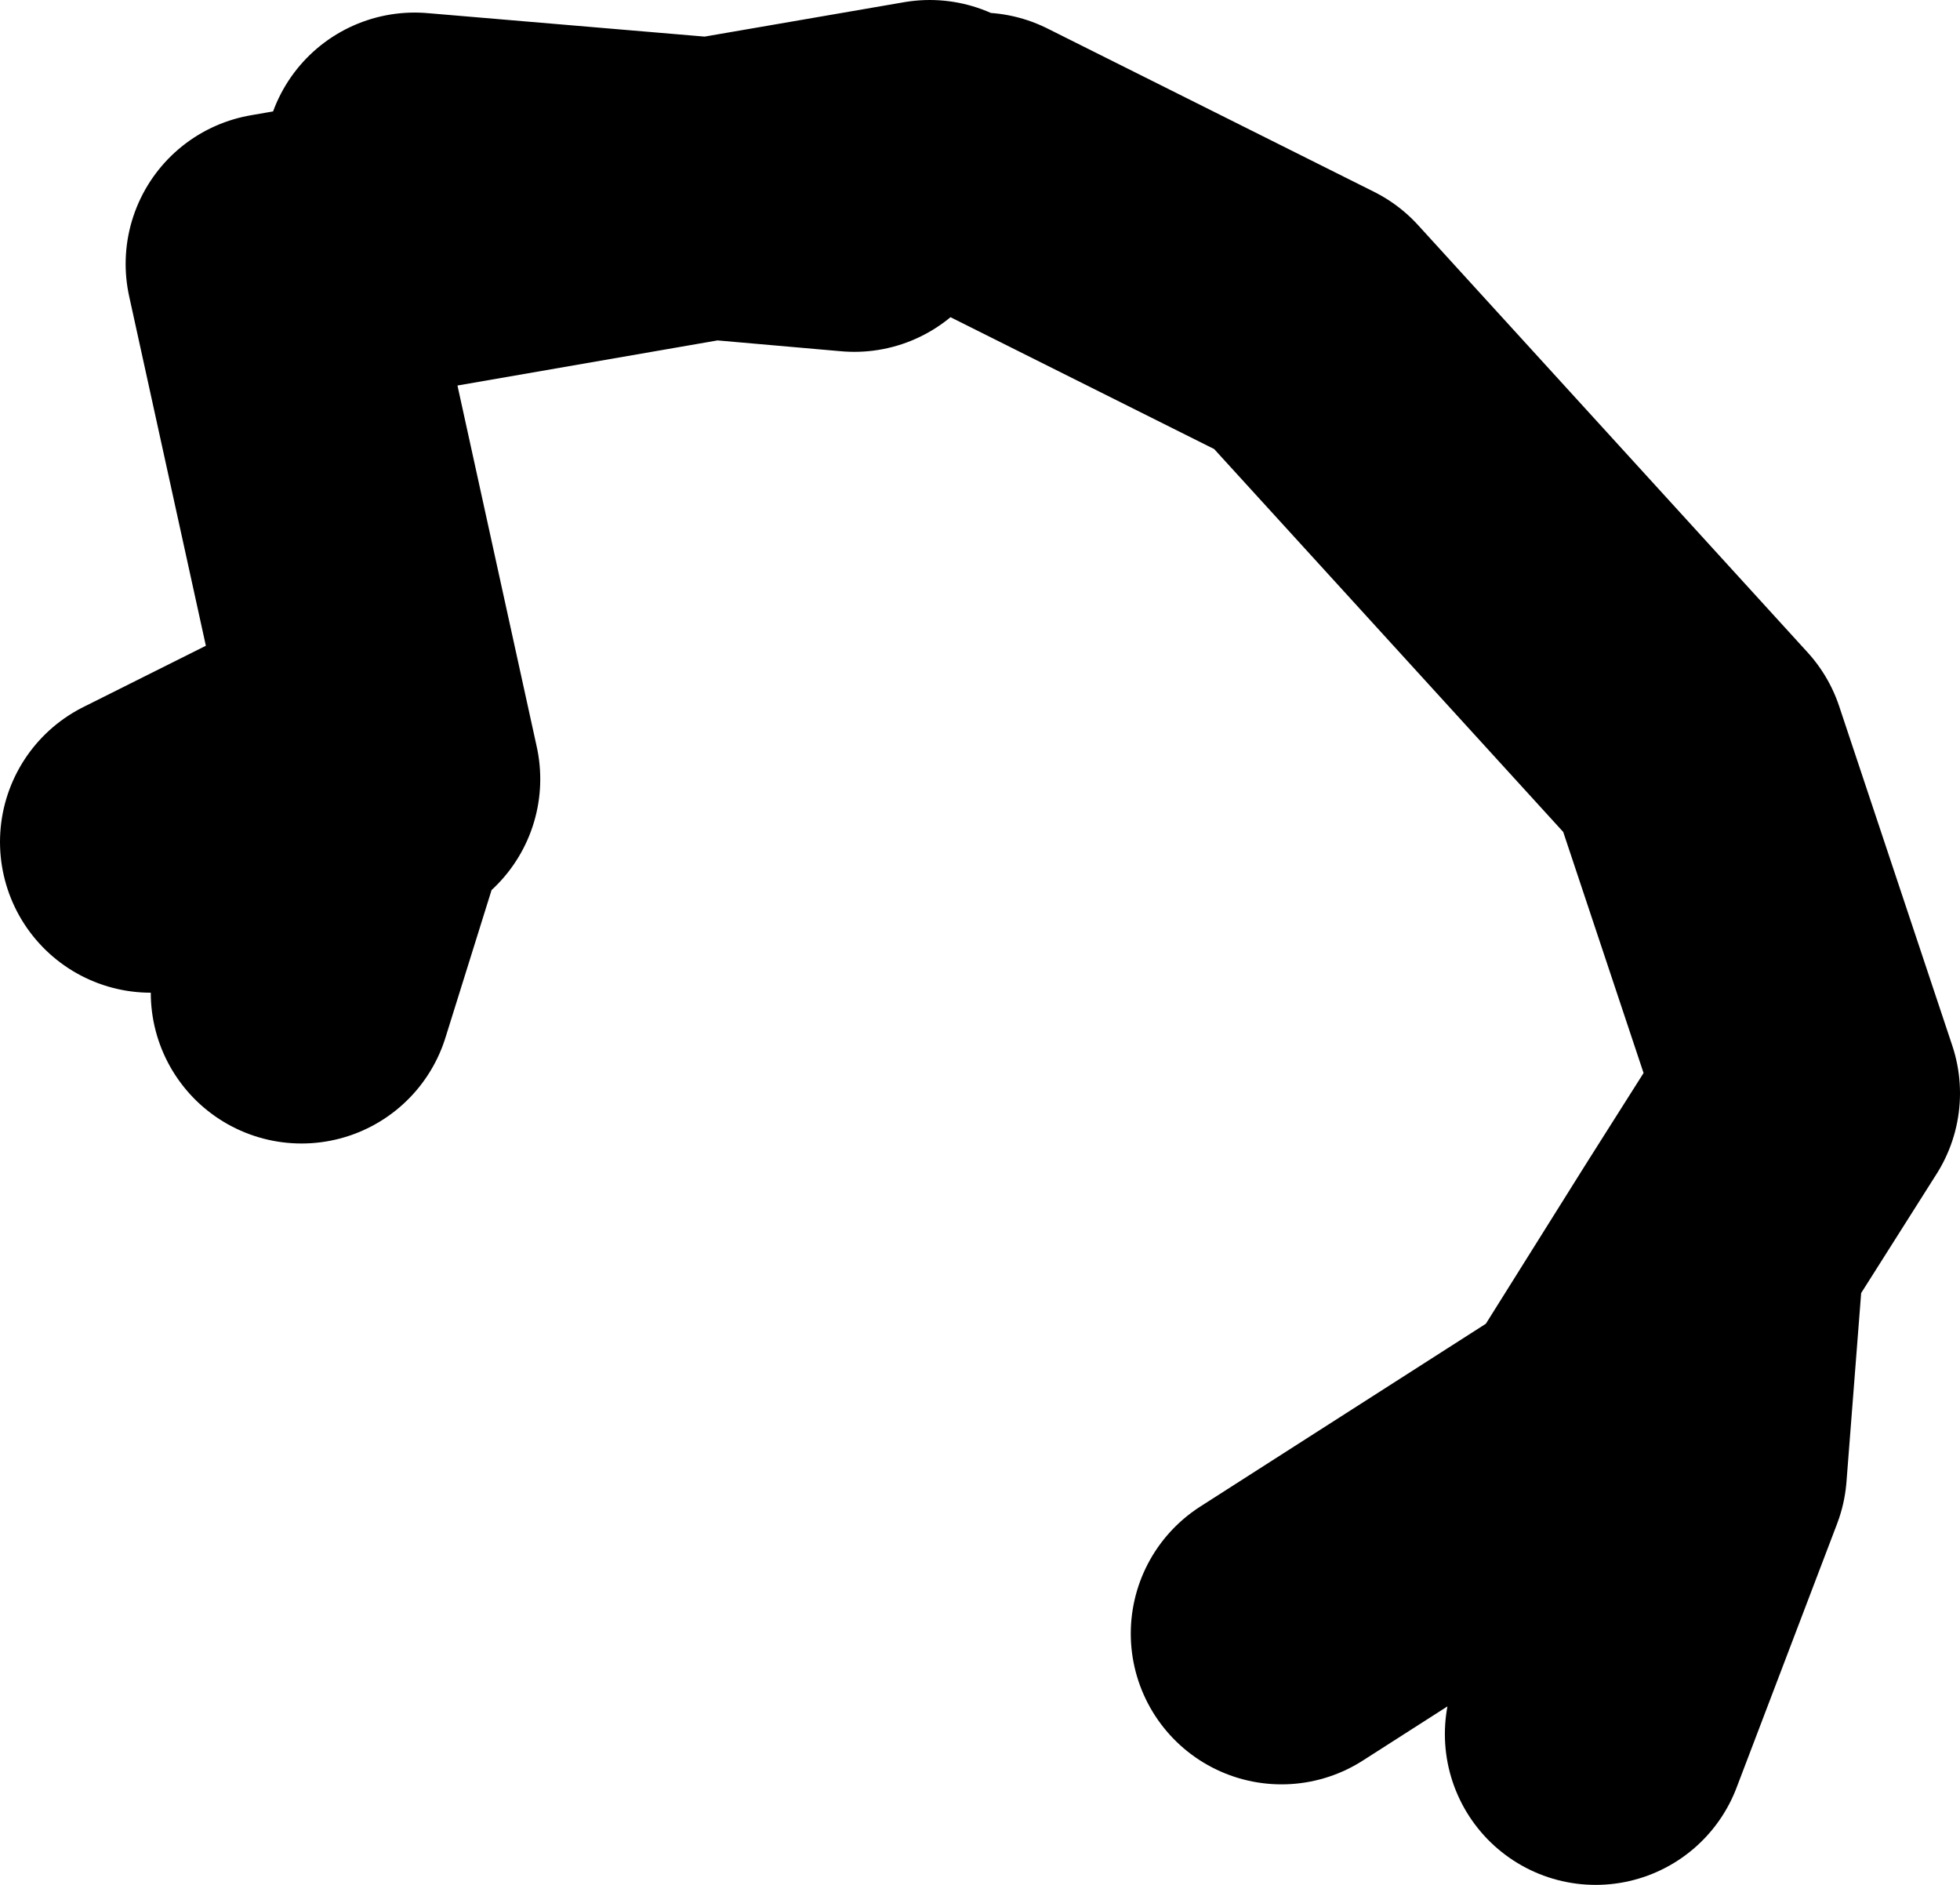
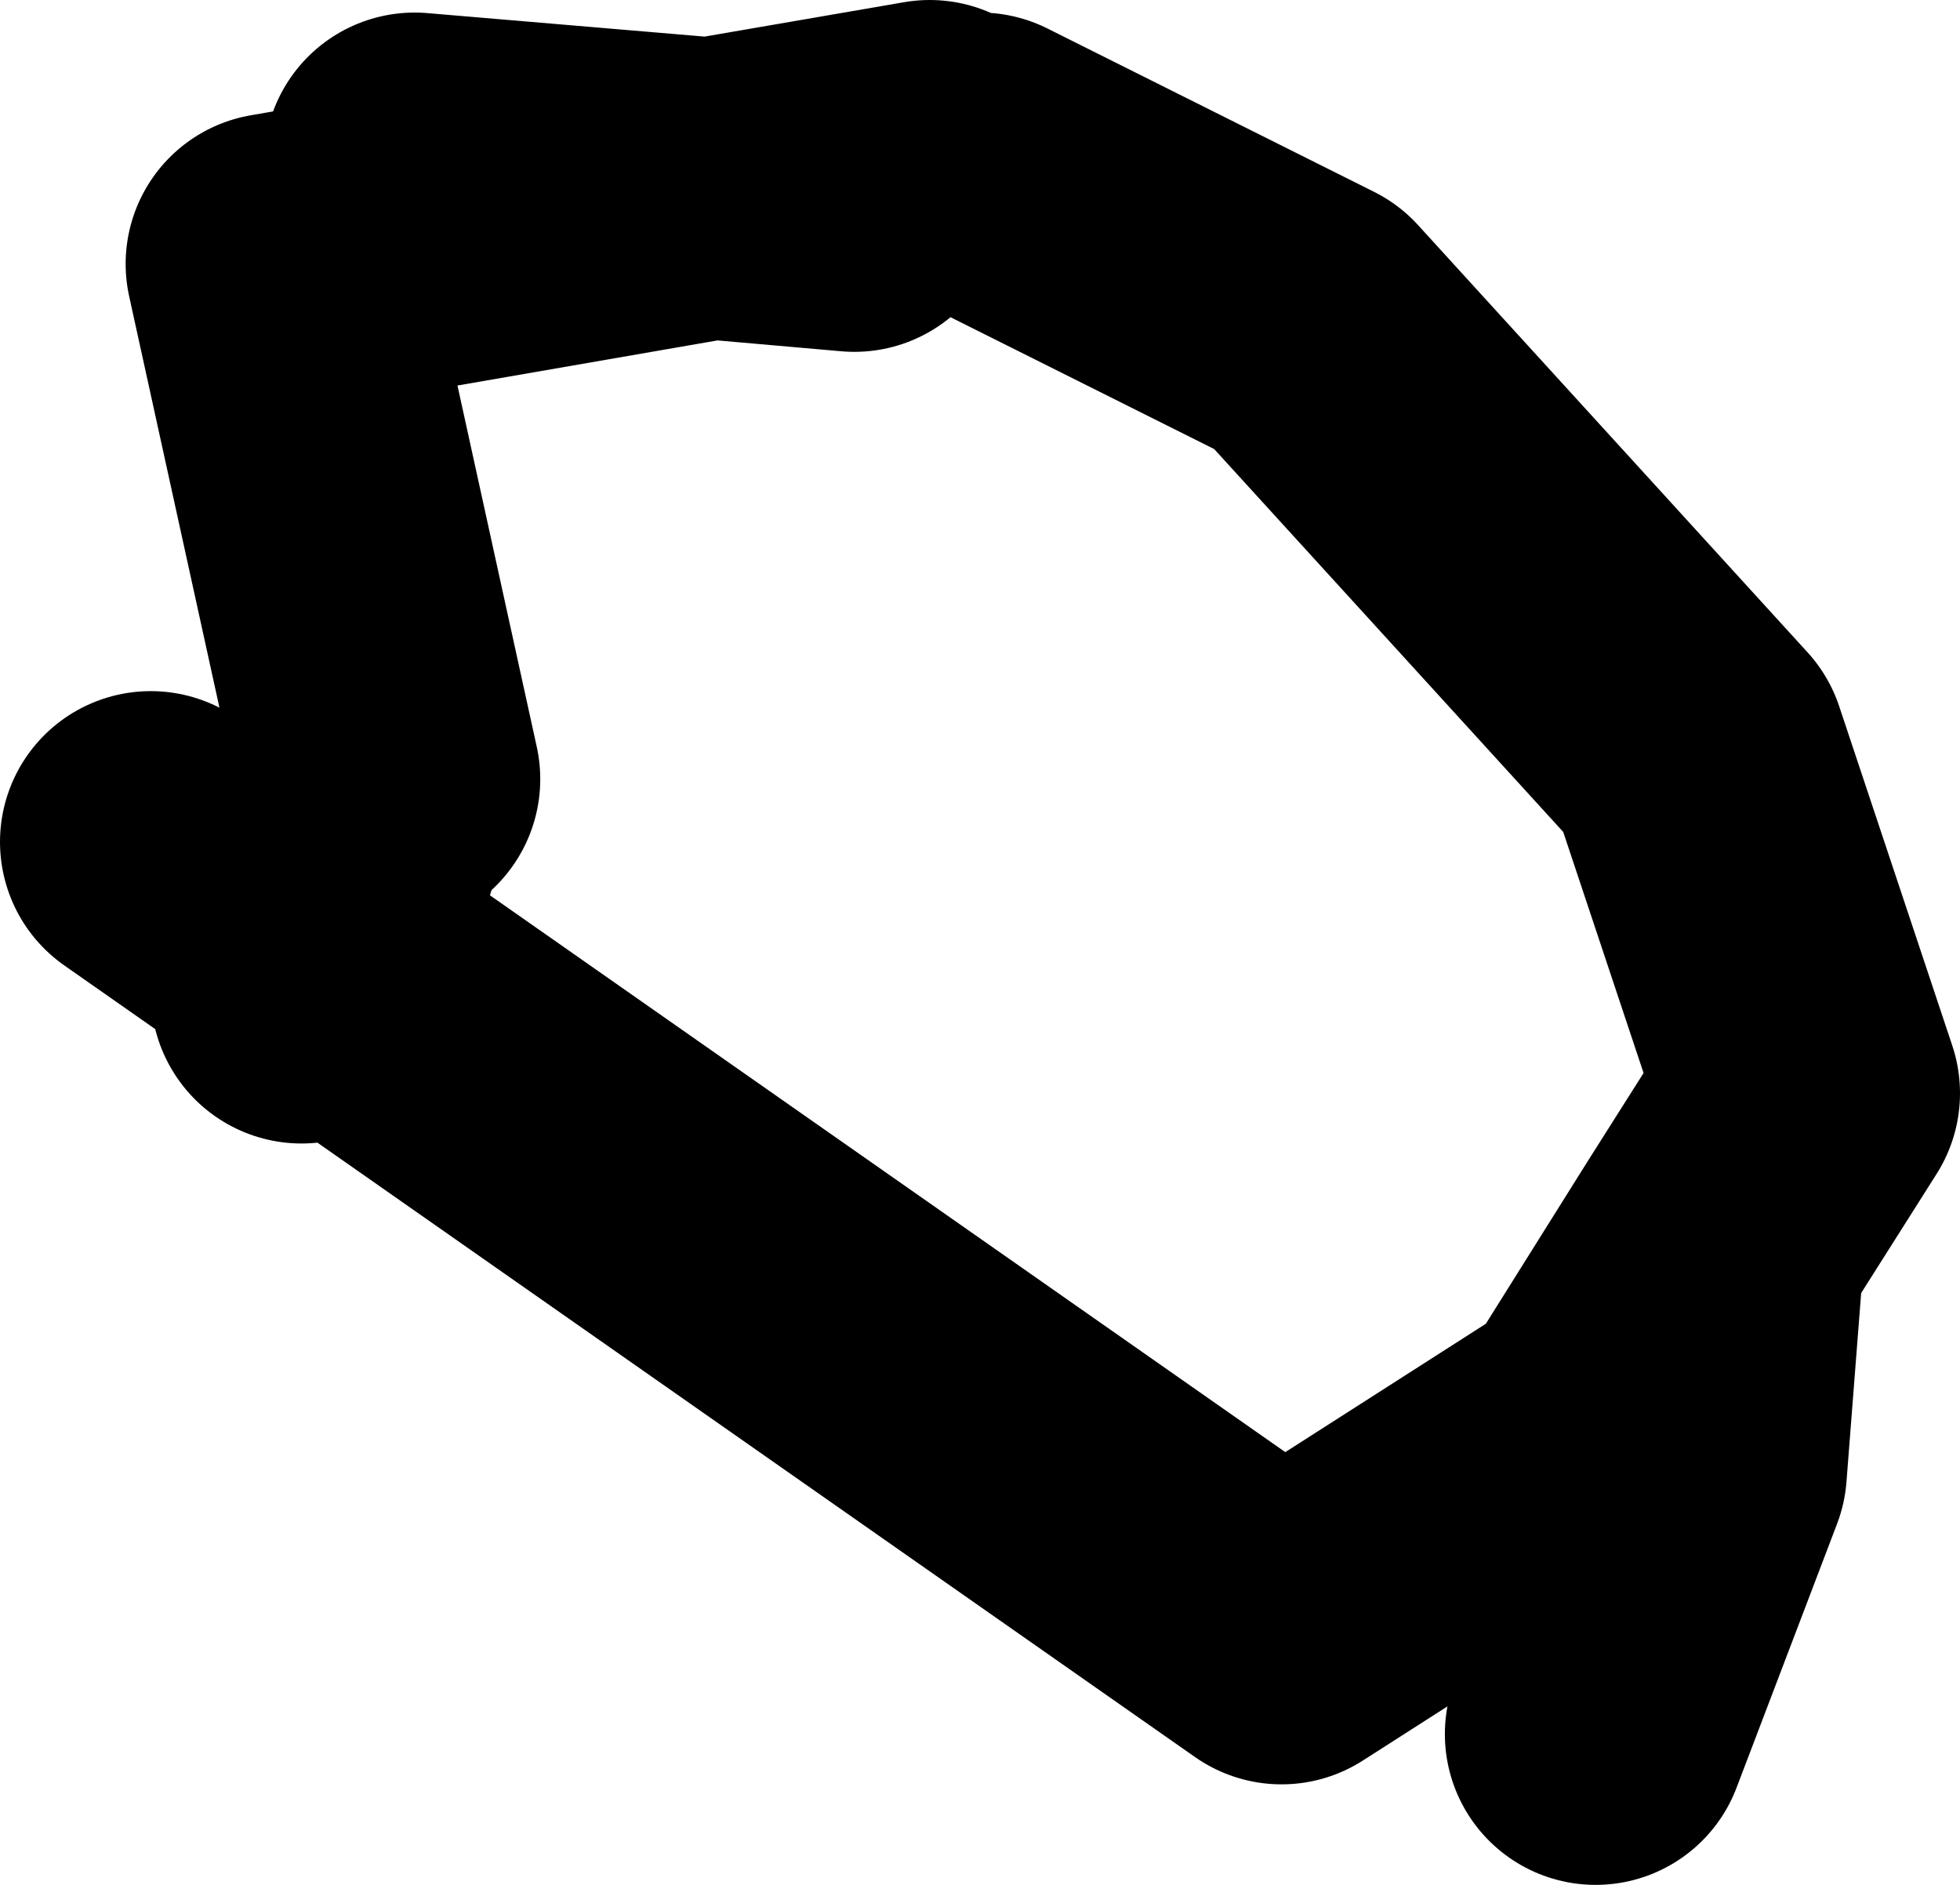
<svg xmlns="http://www.w3.org/2000/svg" height="37.5px" width="39.0px">
  <g transform="matrix(1.0, 0.0, 0.0, 1.0, 100.75, 11.65)">
-     <path d="M-82.25 -8.65 L-86.6 -7.9 -83.75 -7.65 M-93.0 3.85 L-95.25 -6.4 -86.6 -7.9 -92.5 -8.4 M-81.25 -8.4 L-74.75 -5.15 -67.0 3.35 -64.75 10.1 -66.65 13.1 -67.0 17.6 -69.0 22.85 M-66.65 13.1 L-69.0 16.85 -75.25 20.85 M-94.75 3.6 L-97.75 5.1 M-93.5 4.1 L-94.75 8.1" fill="none" stroke="#000000" stroke-linecap="round" stroke-linejoin="round" stroke-width="6.0" />
+     <path d="M-82.25 -8.65 L-86.6 -7.9 -83.75 -7.65 M-93.0 3.85 L-95.25 -6.4 -86.6 -7.9 -92.5 -8.4 M-81.25 -8.4 L-74.75 -5.15 -67.0 3.35 -64.75 10.1 -66.65 13.1 -67.0 17.6 -69.0 22.85 M-66.65 13.1 L-69.0 16.85 -75.25 20.85 L-97.75 5.1 M-93.5 4.1 L-94.75 8.1" fill="none" stroke="#000000" stroke-linecap="round" stroke-linejoin="round" stroke-width="6.0" />
  </g>
</svg>